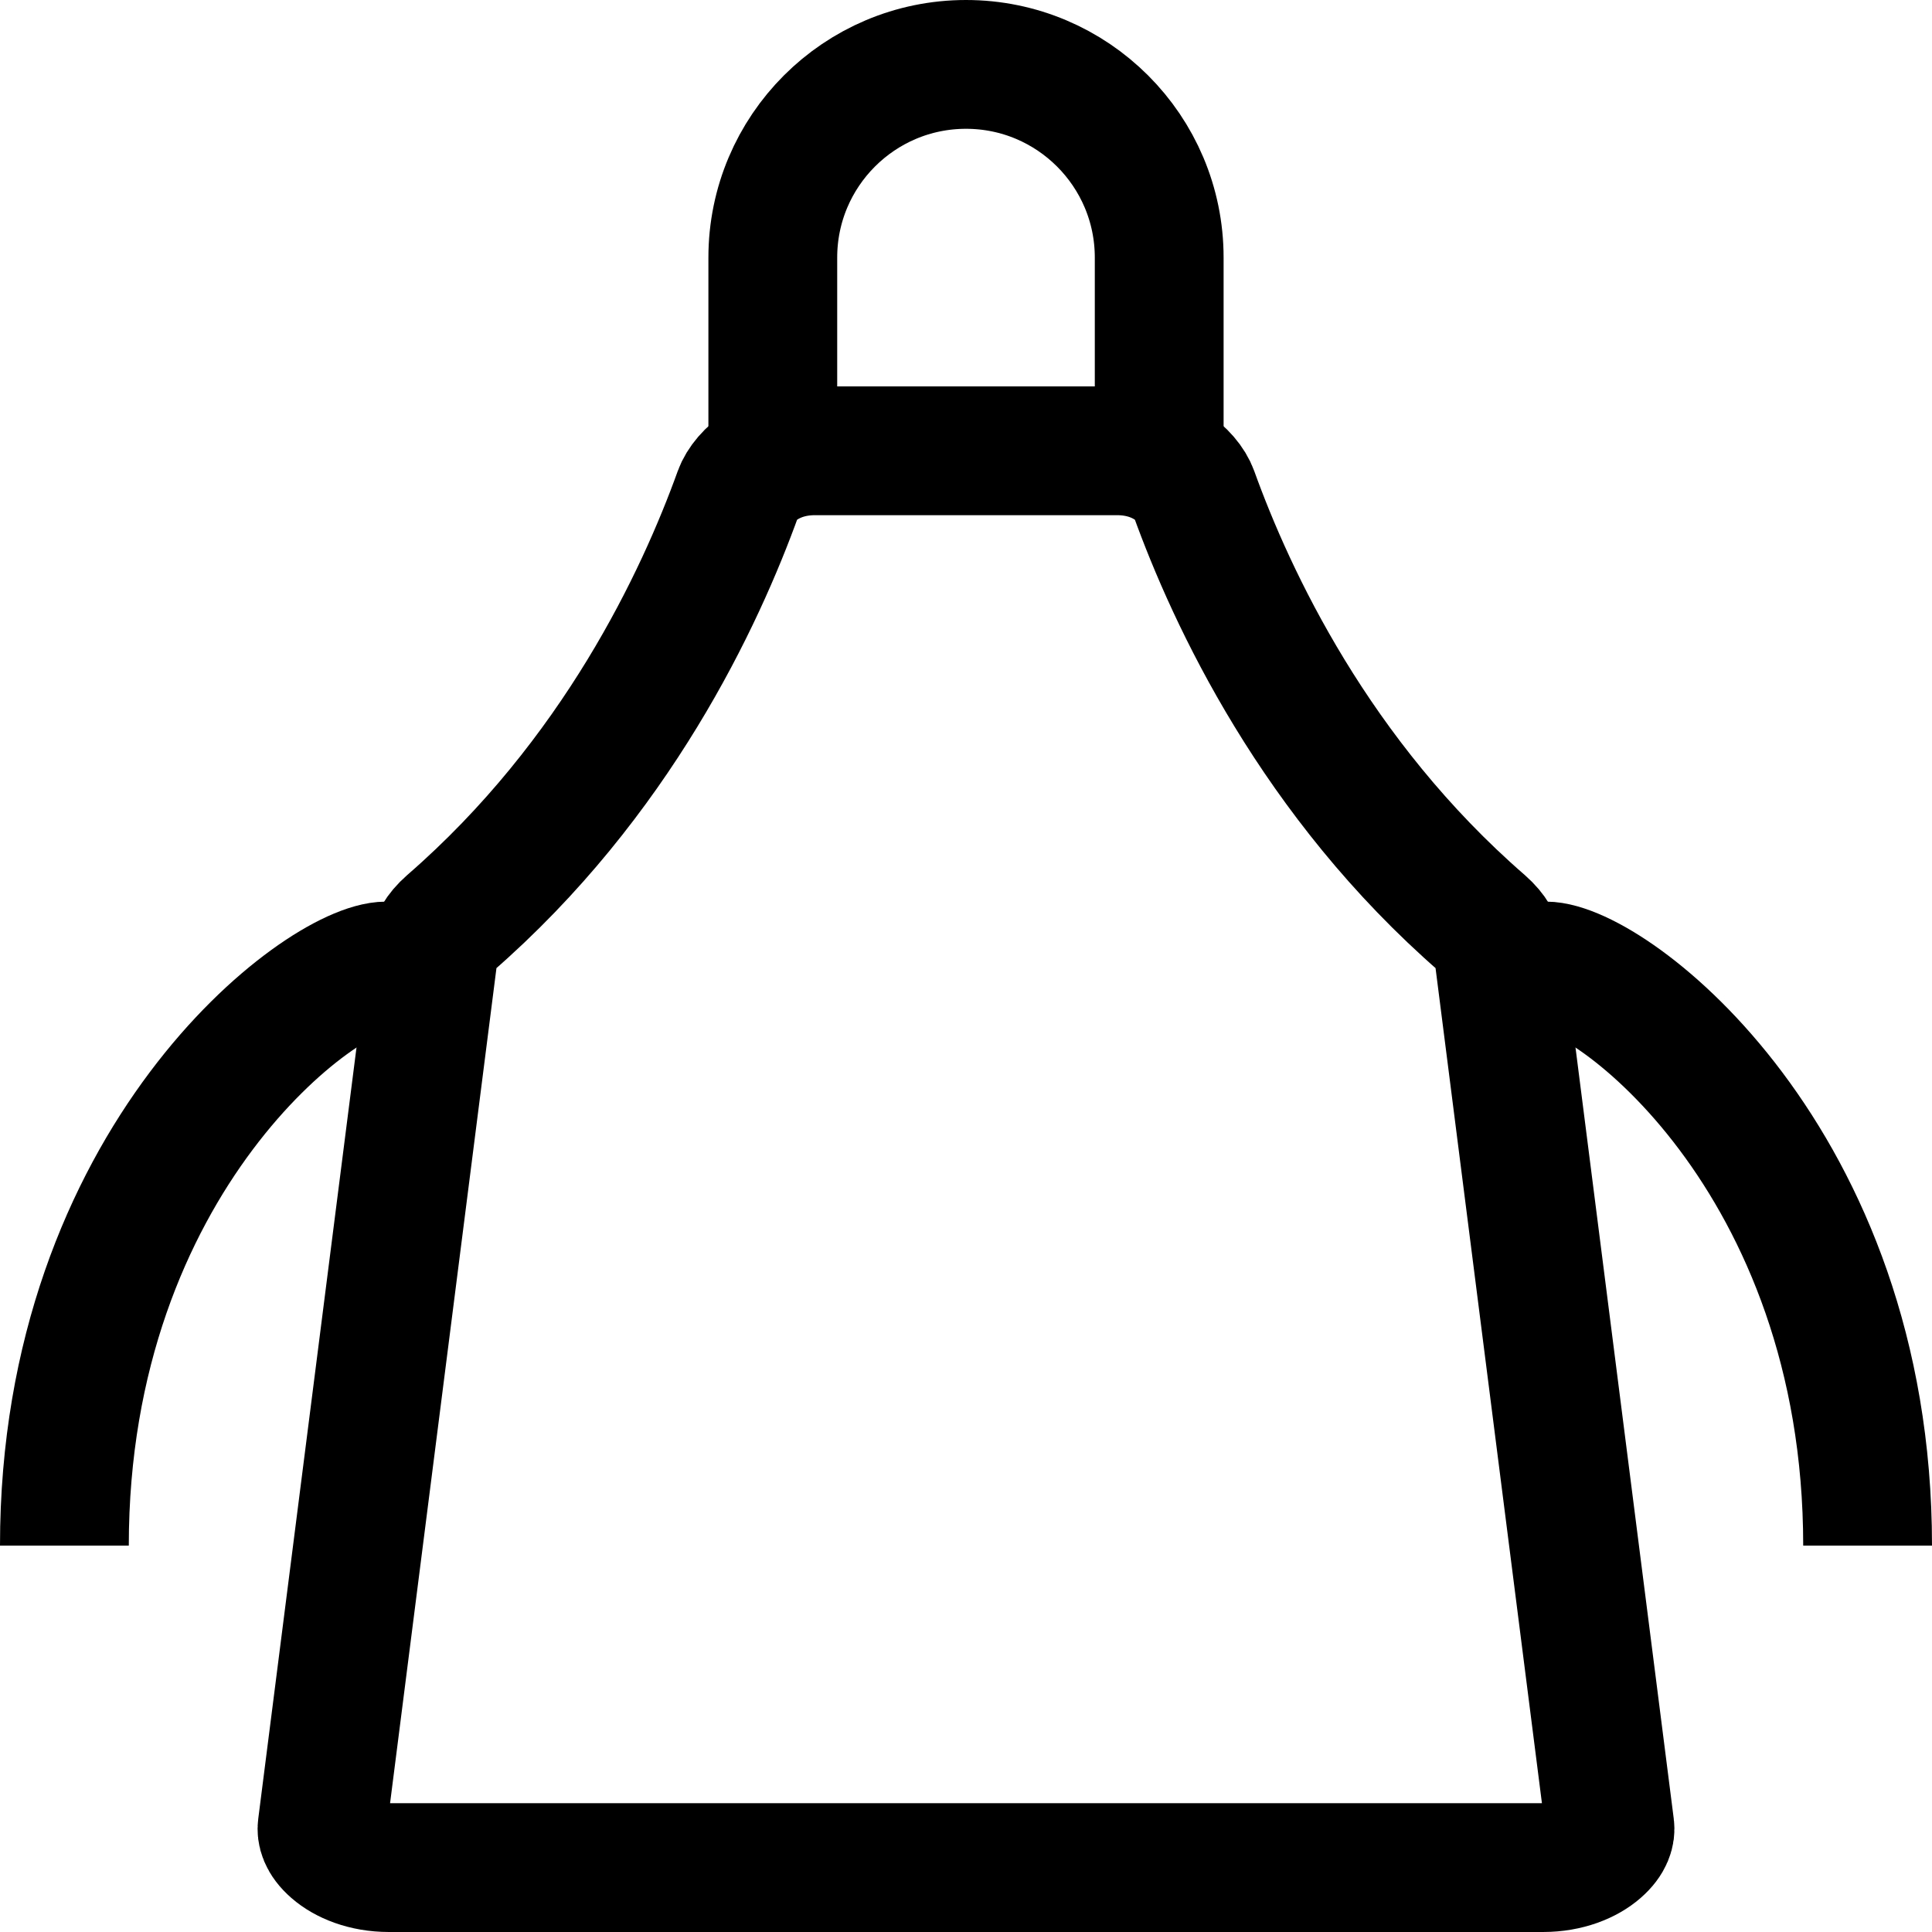
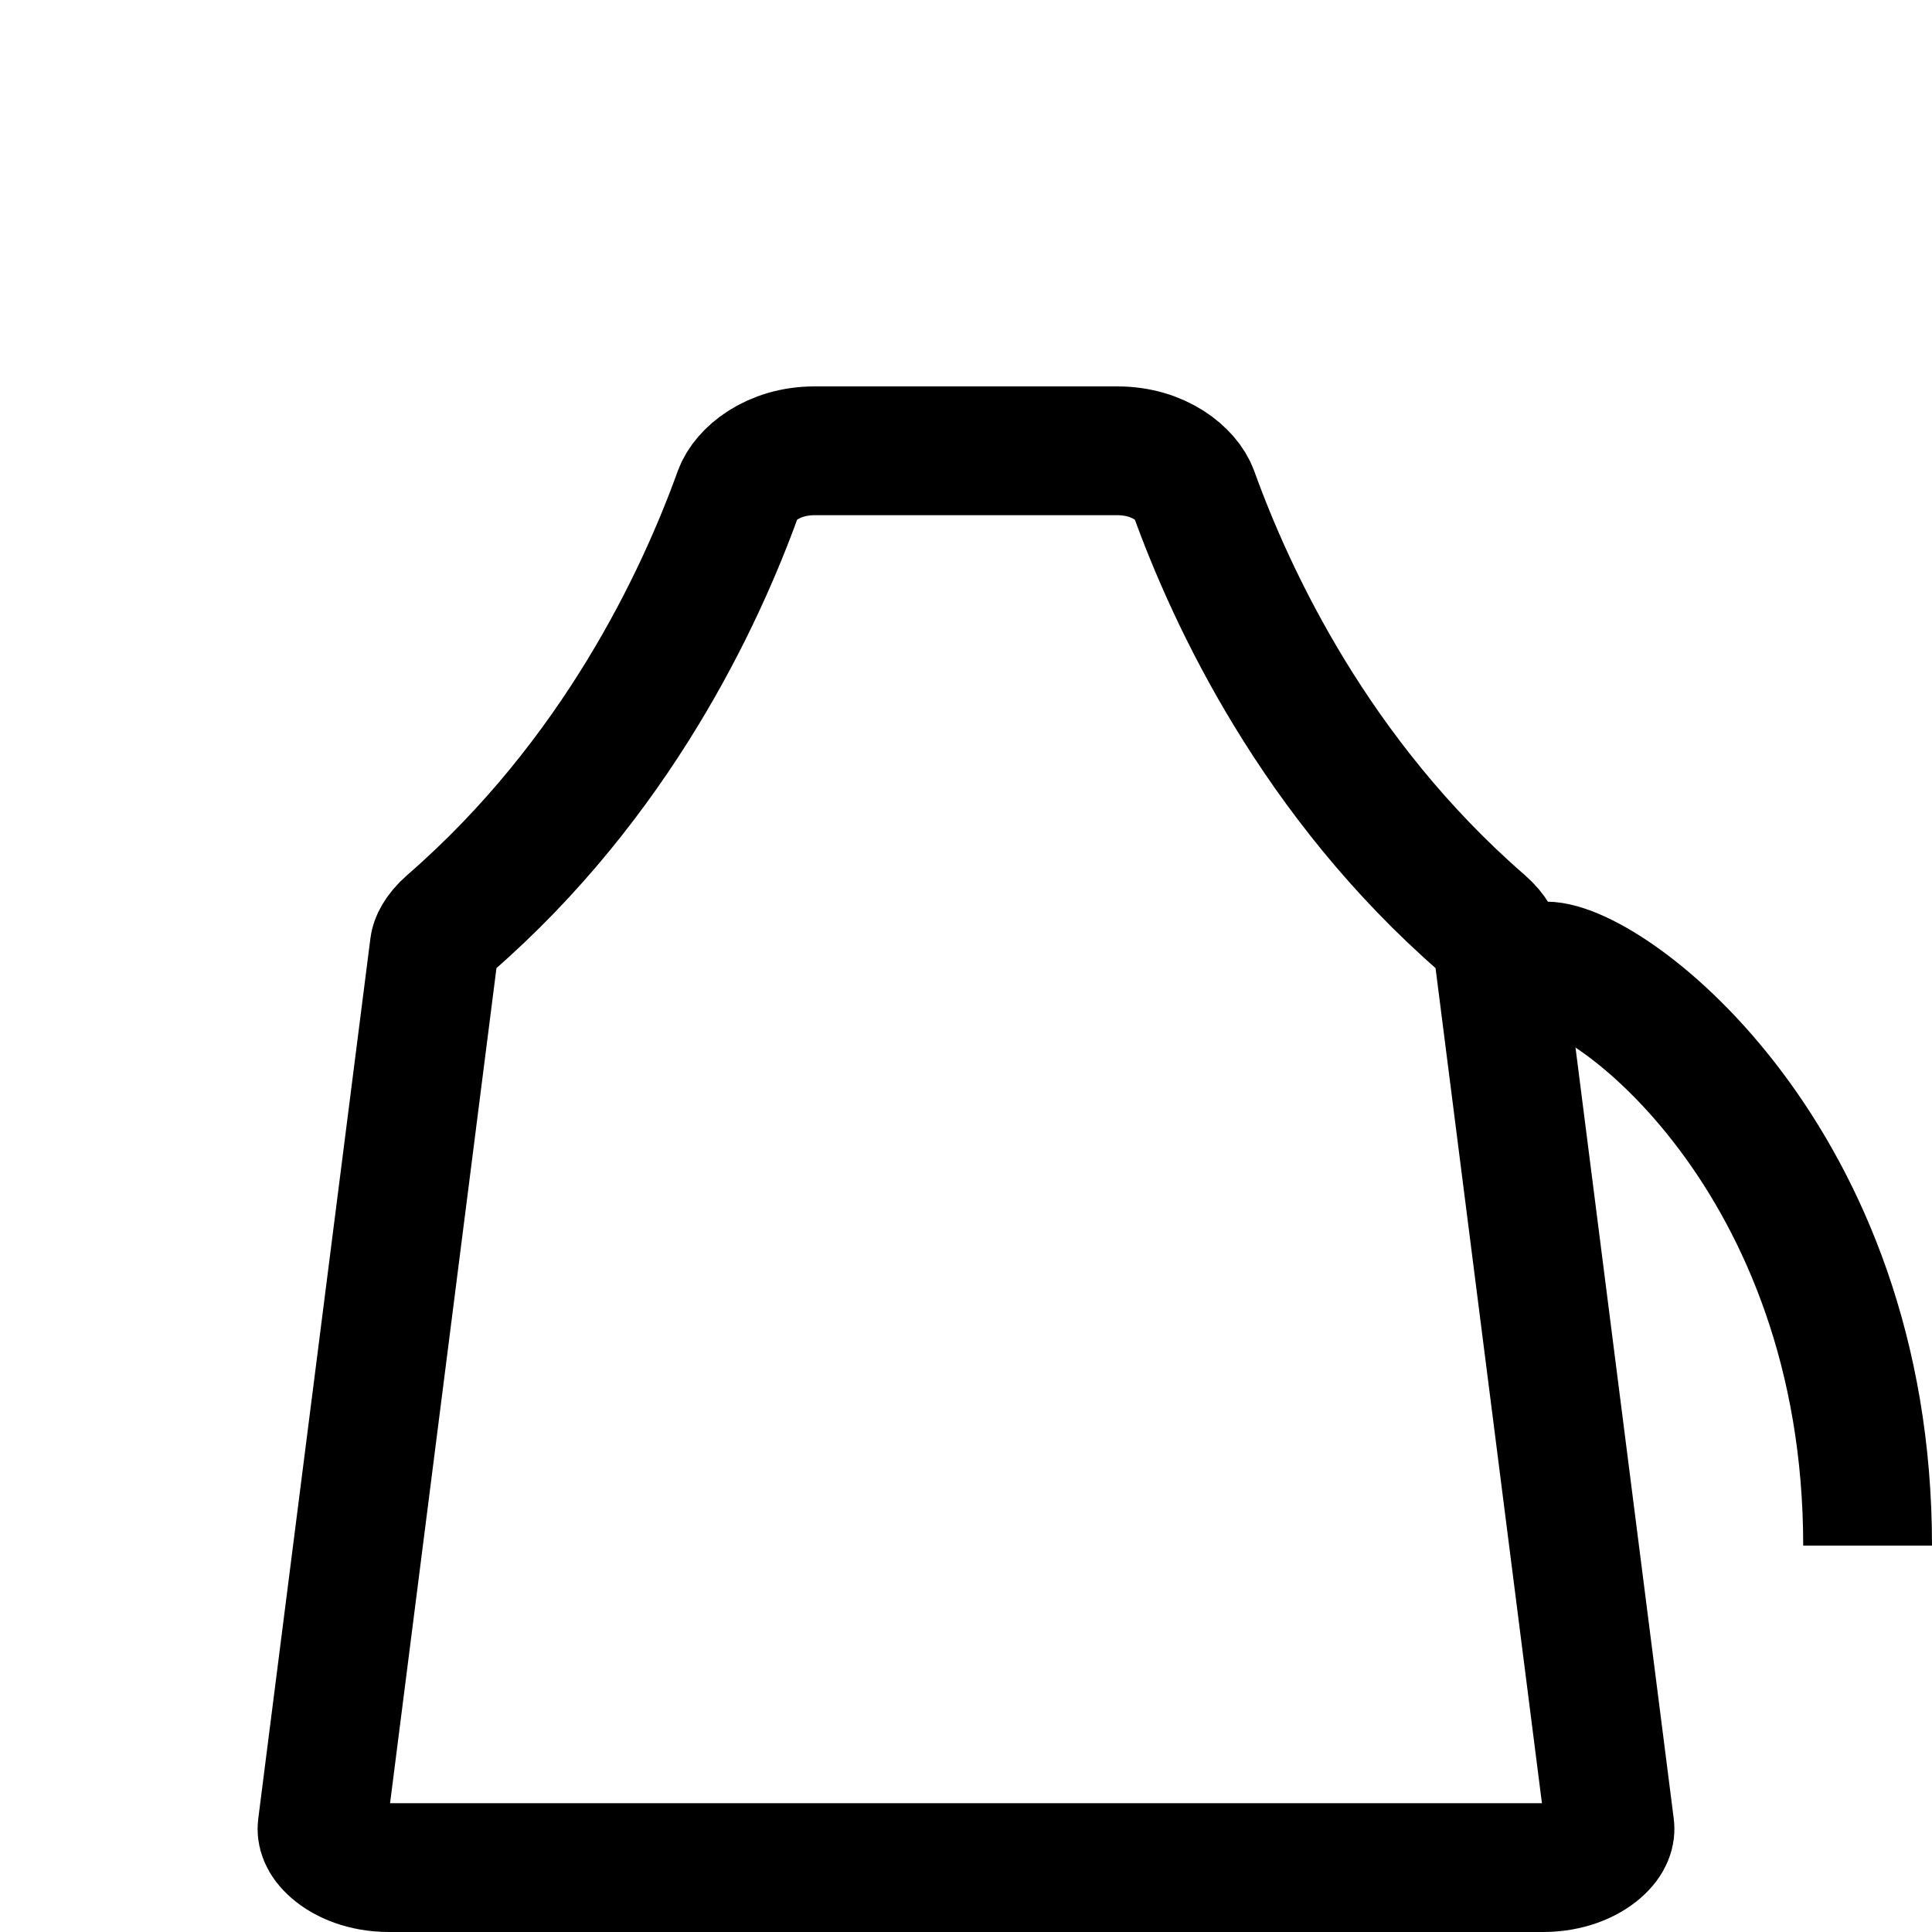
<svg xmlns="http://www.w3.org/2000/svg" width="15" height="15" viewBox="0 0 15 15" fill="none">
  <g clip-path="url(#clip0_5314_30887)">
    <path d="M2.501 14.184L3.372 7.347C3.376 7.315 3.401 7.249 3.491 7.17C4.786 6.045 5.438 4.644 5.732 3.828C5.783 3.687 5.995 3.5 6.325 3.5H8.675C9.005 3.5 9.217 3.687 9.268 3.828C9.562 4.644 10.214 6.045 11.509 7.17C11.599 7.249 11.624 7.315 11.628 7.347L12.499 14.184C12.504 14.222 12.494 14.285 12.409 14.359C12.322 14.435 12.172 14.5 11.98 14.5H3.02C2.828 14.5 2.678 14.435 2.591 14.359C2.506 14.285 2.496 14.222 2.501 14.184Z" stroke="black" />
-     <path d="M6 3.5V2C6 1.172 6.672 0.5 7.5 0.5V0.5C8.328 0.5 9 1.172 9 2V3.5" stroke="black" />
-     <path d="M3 7.5C2.5 7.5 0.5 9 0.5 12" stroke="black" />
    <path d="M12 7.5C12.5 7.5 14.5 9 14.5 12" stroke="black" />
  </g>
  <defs>
    <clipPath id="clip0_5314_30887">
      <rect width="15" height="15" fill="white" />
    </clipPath>
  </defs>
</svg>